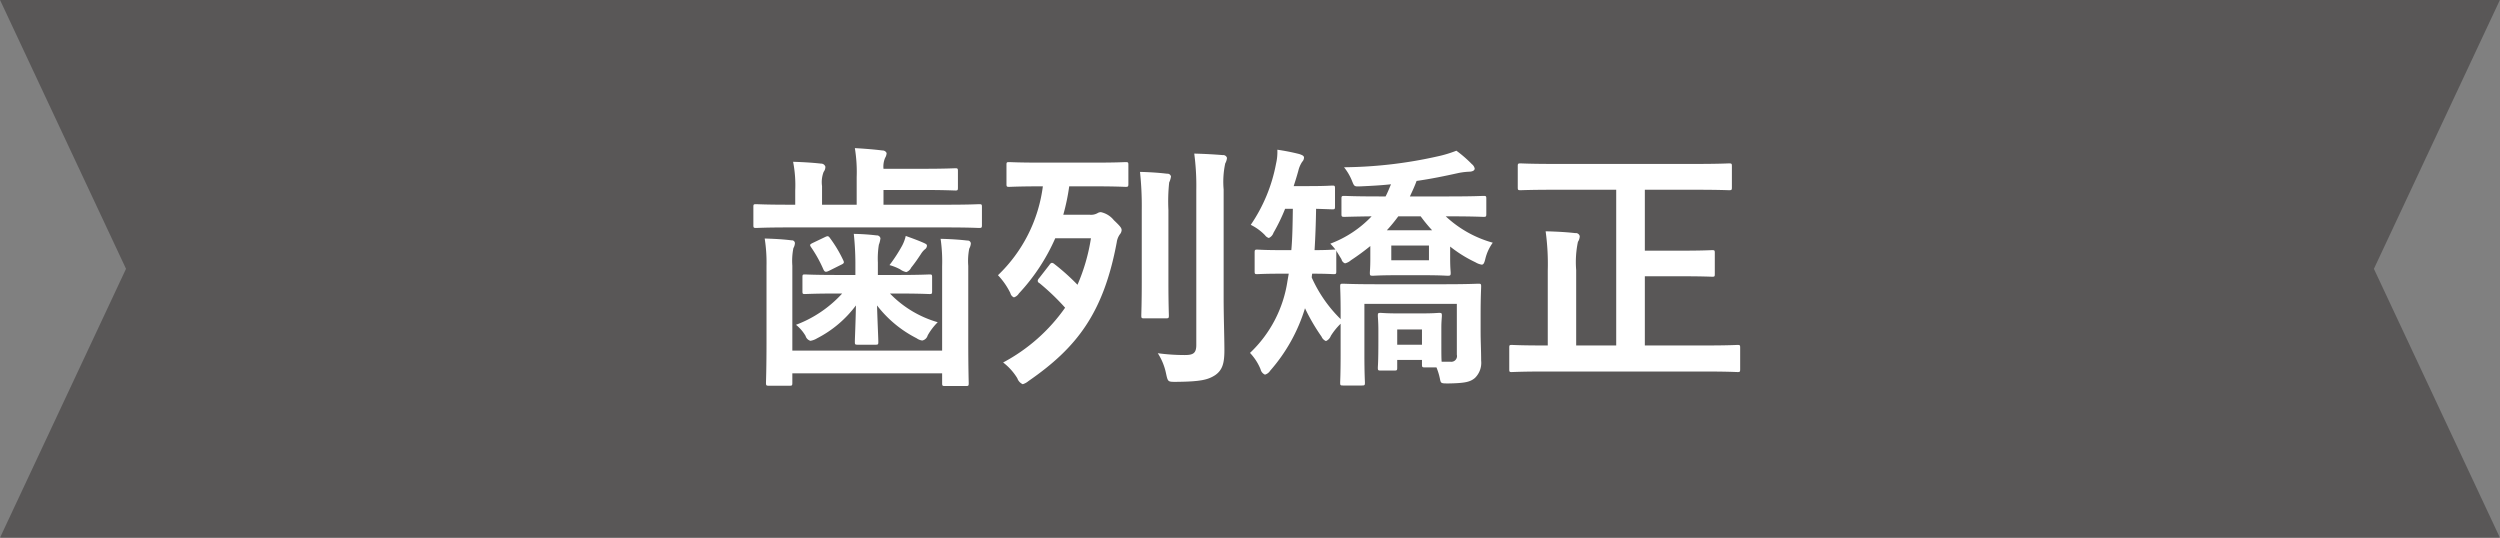
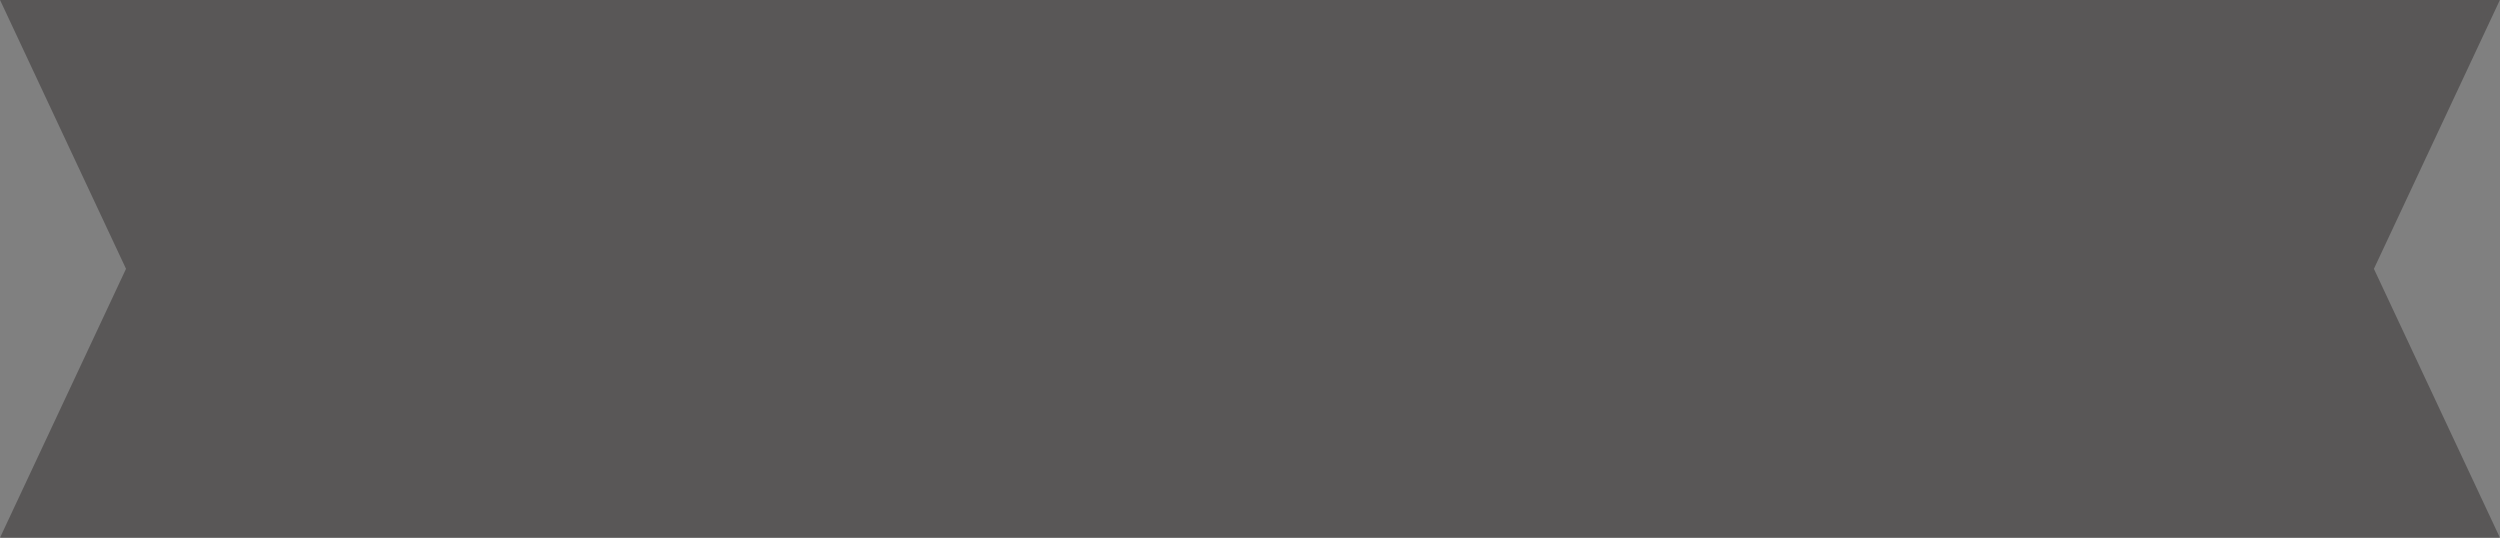
<svg xmlns="http://www.w3.org/2000/svg" id="ttl_orth.svg" width="329.12" height="70.78" viewBox="0 0 329.12 70.78">
  <rect x="0" y="0" width="329.12" height="70.78" fill="#808080" stroke="none" />
  <defs>
    <style>
      .cls-1 {
        fill: #595757;
      }

      .cls-1, .cls-2 {
        fill-rule: evenodd;
      }

      .cls-2 {
        fill: #fff;
      }
    </style>
  </defs>
  <path id="シェイプ_1299" data-name="シェイプ 1299" class="cls-1" d="M1382.77,1178.99H1053.66l16.59,35.4-16.59,35.4h329.11l-16.59-35.4Z" transform="translate(-1053.66 -1179)" />
-   <path id="歯列矯正" class="cls-2" d="M1177.69,1225.16h-19.72v-11.19a8.574,8.574,0,0,1,.14-2.31,1.456,1.456,0,0,0,.2-0.65,0.39,0.39,0,0,0-.44-0.37c-1.12-.14-2.24-0.2-3.54-0.24a20.291,20.291,0,0,1,.24,3.57V1224c0,3.47-.07,5.2-0.07,5.37,0,0.38.04,0.41,0.38,0.41h2.72c0.34,0,.37-0.03.37-0.41v-1.22h19.72v1.29c0,0.34.04,0.38,0.38,0.38h2.75c0.34,0,.37-0.04.37-0.38,0-.17-0.06-1.97-0.06-5.54v-9.89a8.409,8.409,0,0,1,.13-2.28,1.637,1.637,0,0,0,.21-0.68,0.406,0.406,0,0,0-.45-0.38c-1.12-.13-2.27-0.2-3.53-0.23a20.927,20.927,0,0,1,.2,3.6v11.12Zm0.58-16.22c3.03,0,4.08.07,4.28,0.07,0.34,0,.38-0.04.38-0.38v-2.38c0-.34-0.04-0.37-0.38-0.37-0.2,0-1.25.07-4.28,0.07h-8.3v-1.94h5.21c2.92,0,4.04.07,4.25,0.07,0.3,0,.34-0.04.34-0.38v-2.17c0-.34-0.04-0.38-0.34-0.38-0.21,0-1.33.07-4.25,0.07h-5.21a2.935,2.935,0,0,1,.21-1.43,1.316,1.316,0,0,0,.2-0.64,0.569,0.569,0,0,0-.54-0.34c-1.12-.14-2.38-0.24-3.64-0.31a19.481,19.481,0,0,1,.24,3.84v3.61h-4.56v-2.45a3.767,3.767,0,0,1,.21-1.87,1.094,1.094,0,0,0,.23-0.68,0.578,0.578,0,0,0-.57-0.41c-1.16-.13-2.38-0.2-3.68-0.24a15.966,15.966,0,0,1,.28,3.78v1.87h-0.85c-3.03,0-4.08-.07-4.29-0.07-0.34,0-.37.03-0.37,0.37v2.38c0,0.34.03,0.38,0.37,0.38,0.21,0,1.26-.07,4.29-0.07h20.77Zm-13.74,8.7a15.678,15.678,0,0,1-6.08,4.12,5.3,5.3,0,0,1,1.26,1.46,0.954,0.954,0,0,0,.64.65,2.536,2.536,0,0,0,.89-0.34,14.779,14.779,0,0,0,5.1-4.32c-0.04,2.38-.14,4.32-0.14,4.79,0,0.34.03,0.38,0.37,0.38h2.35c0.34,0,.37-0.04.37-0.38,0-.47-0.1-2.41-0.17-4.79a15.335,15.335,0,0,0,5.21,4.32,1.691,1.691,0,0,0,.74.3,0.939,0.939,0,0,0,.72-0.68,7.889,7.889,0,0,1,1.32-1.73,14.178,14.178,0,0,1-6.29-3.78h0.89c3.06,0,4.11.07,4.32,0.07,0.3,0,.34-0.03.34-0.37v-1.84c0-.34-0.04-0.37-0.34-0.37-0.21,0-1.26.07-4.32,0.07h-2.48v-1.64a11.387,11.387,0,0,1,.13-2.34,3.414,3.414,0,0,0,.21-0.85,0.479,0.479,0,0,0-.51-0.38,28.866,28.866,0,0,0-3-.2,37.678,37.678,0,0,1,.21,3.77v1.64h-2.35c-3.02,0-4.08-.07-4.28-0.07-0.31,0-.34.03-0.34,0.37v1.84c0,0.34.03,0.37,0.34,0.37,0.2,0,1.26-.07,4.28-0.07h0.61Zm6.23-3.74a6.6,6.6,0,0,1,1.39.55,2.116,2.116,0,0,0,.82.37,1.112,1.112,0,0,0,.64-0.58c0.55-.68.95-1.29,1.29-1.8a2.521,2.521,0,0,1,.51-0.61,0.6,0.6,0,0,0,.28-0.48c0-.17-0.11-0.23-0.41-0.37-0.78-.34-1.33-0.54-2.38-0.92a5.243,5.243,0,0,1-.48,1.29A20.274,20.274,0,0,1,1170.76,1213.9Zm-10.1-2.92c-0.41.2-.41,0.27-0.24,0.54a17.1,17.1,0,0,1,1.63,2.93c0.17,0.37.31,0.41,0.75,0.2l1.56-.78c0.45-.2.45-0.31,0.31-0.61a16.877,16.877,0,0,0-1.7-2.86c-0.24-.34-0.31-0.37-0.68-0.2Zm29.78,4.66a0.632,0.632,0,0,0-.17.34,0.382,0.382,0,0,0,.24.3,30.62,30.62,0,0,1,3.37,3.23,23.333,23.333,0,0,1-8.16,7.21,7.567,7.567,0,0,1,1.87,2.08,1.313,1.313,0,0,0,.71.78,2.087,2.087,0,0,0,.75-0.41c6.36-4.39,9.89-8.94,11.63-18.29a2.362,2.362,0,0,1,.4-1.02,0.955,0.955,0,0,0,.24-0.55c0-.3-0.17-0.51-1.02-1.32a3.013,3.013,0,0,0-1.7-1.06,0.853,0.853,0,0,0-.47.14,1.752,1.752,0,0,1-1.02.2h-3.47a28,28,0,0,0,.78-3.74h3.23c2.99,0,4.01.07,4.18,0.07,0.34,0,.38-0.03.38-0.41v-2.48c0-.34-0.04-0.37-0.38-0.37-0.17,0-1.19.07-4.18,0.07h-6.9c-2.99,0-4.01-.07-4.22-0.07-0.34,0-.37.03-0.37,0.37v2.48c0,0.38.03,0.41,0.37,0.41,0.21,0,1.23-.07,4.22-0.07h0.2a19.644,19.644,0,0,1-5.91,11.7,9.437,9.437,0,0,1,1.63,2.35,0.823,0.823,0,0,0,.47.57,1.191,1.191,0,0,0,.65-0.51,25.927,25.927,0,0,0,4.79-7.27h4.7a24.822,24.822,0,0,1-1.77,6.12,28.752,28.752,0,0,0-3.03-2.72,0.636,0.636,0,0,0-.34-0.17,0.492,0.492,0,0,0-.3.24Zm24.31-11.7a11.515,11.515,0,0,1,.21-3.43,1.793,1.793,0,0,0,.23-0.72,0.5,0.5,0,0,0-.54-0.37c-1.19-.1-2.55-0.17-3.77-0.2a32.2,32.2,0,0,1,.27,4.79v20.4c0,1.09-.41,1.33-1.5,1.33a26.212,26.212,0,0,1-3.57-.24,7.749,7.749,0,0,1,1.09,2.68c0.24,1.09.24,1.09,1.29,1.09,3.27-.03,4.22-0.27,5.17-0.88,0.99-.68,1.22-1.63,1.22-3.3,0-1.7-.1-4.42-0.1-6.8v-14.35Zm-10.78,12.14c0,2.86-.06,4.22-0.06,4.45,0,0.34.03,0.38,0.37,0.38h2.86c0.37,0,.4-0.04.4-0.38,0-.2-0.06-1.59-0.06-4.45v-9.42a23.482,23.482,0,0,1,.1-3.64,2.836,2.836,0,0,0,.24-0.78,0.465,0.465,0,0,0-.51-0.37c-1.16-.14-2.35-0.21-3.57-0.24a42.735,42.735,0,0,1,.23,5.07v9.38Zm19.89-9.59c-0.03,2.14-.06,3.95-0.2,5.44h-1.22c-2.35,0-3.06-.07-3.27-0.07-0.3,0-.34.04-0.34,0.41v2.45c0,0.34.04,0.37,0.34,0.37,0.21,0,.92-0.06,3.27-0.06h0.88l-0.17.98a16.323,16.323,0,0,1-4.93,9.45,6.948,6.948,0,0,1,1.39,2.15,1.006,1.006,0,0,0,.58.71,1.192,1.192,0,0,0,.68-0.51,22.345,22.345,0,0,0,4.59-8.23,25.853,25.853,0,0,0,2.18,3.74,1.068,1.068,0,0,0,.58.58,1.2,1.2,0,0,0,.64-0.68,8.525,8.525,0,0,1,1.29-1.6v4.01c0,2.66-.06,3.54-0.06,3.74,0,0.34.03,0.38,0.37,0.38h2.48c0.38,0,.41-0.04.41-0.38,0-.17-0.07-1.15-0.07-3.74V1219h12.17v6.7a0.75,0.75,0,0,1-.85.92h-1.15c-0.04-.41-0.04-1.19-0.04-2.99v-1.53c0-.78.07-1.33,0.07-1.53,0-.34-0.03-0.38-0.37-0.38-0.21,0-.68.07-2.42,0.07h-2.85c-1.74,0-2.21-.07-2.42-0.07-0.34,0-.37.04-0.37,0.38,0,0.24.07,0.81,0.07,1.9v1.4c0,2.82-.07,3.33-0.07,3.53,0,0.34.03,0.38,0.37,0.38h1.81c0.34,0,.37-0.04.37-0.38v-1.02h3.26v0.61c0,0.34.04,0.38,0.41,0.38h1.5a8.331,8.331,0,0,1,.44,1.43c0.14,0.68.1,0.68,1.19,0.68,2.18-.04,2.82-0.21,3.43-0.72a2.778,2.778,0,0,0,.82-2.28c0-1.36-.07-2.48-0.07-3.84v-2.24c0-2.31.07-3.44,0.07-3.67,0-.34-0.03-0.38-0.37-0.38-0.24,0-1.36.07-4.56,0.07h-8.74c-3.16,0-4.28-.07-4.52-0.07-0.34,0-.37.04-0.37,0.38,0,0.23.06,1.19,0.06,3.36v0.92a17.891,17.891,0,0,1-3.8-5.47,2.956,2.956,0,0,1,.06-0.51c1.94,0,2.62.06,2.79,0.06,0.34,0,.38-0.03.38-0.37v-2.45a0.618,0.618,0,0,0-.04-0.3c0.24,0.34.44,0.71,0.72,1.15a0.75,0.75,0,0,0,.47.55,1.836,1.836,0,0,0,.78-0.41,31.16,31.16,0,0,0,2.55-1.87v1.7c0,1.19-.06,1.6-0.06,1.83,0,0.34.03,0.38,0.4,0.38,0.21,0,.92-0.07,3.2-0.07h3.43c2.28,0,3,.07,3.2.07,0.37,0,.41-0.04.41-0.38,0-.2-0.07-0.64-0.07-1.87v-1.59a17.085,17.085,0,0,0,3.33,2.07,2.368,2.368,0,0,0,.82.31c0.24,0,.34-0.21.47-0.72a6.015,6.015,0,0,1,.99-2.17,14.861,14.861,0,0,1-6.19-3.47h0.44c3.2,0,4.32.07,4.53,0.07,0.34,0,.37-0.04.37-0.41v-1.97c0-.34-0.03-0.38-0.37-0.38-0.21,0-1.33.07-4.53,0.07h-5.16c0.3-.65.61-1.29,0.88-2.04,1.9-.27,3.74-0.65,5.54-1.05a9.057,9.057,0,0,1,1.5-.17c0.37-.04.61-0.17,0.61-0.41a1,1,0,0,0-.37-0.58,16.211,16.211,0,0,0-2.04-1.77,15.726,15.726,0,0,1-2.49.75,58.277,58.277,0,0,1-12.3,1.43,7.063,7.063,0,0,1,1.08,1.87c0.28,0.68.28,0.68,1.19,0.64,1.33-.06,2.62-0.13,3.91-0.27-0.23.55-.44,1.09-0.71,1.6h-0.88c-3.23,0-4.32-.07-4.53-0.07-0.37,0-.4.04-0.4,0.38v1.97c0,0.37.03,0.41,0.4,0.41,0.17,0,1.13-.04,3.57-0.07a14.51,14.51,0,0,1-5.44,3.6,7.6,7.6,0,0,1,.68.78h-0.23c-0.17,0-.82.07-2.52,0.07,0.1-1.63.17-3.47,0.2-5.44,1.43,0.04,1.98.07,2.15,0.07,0.3,0,.34-0.03.34-0.37v-2.38c0-.34-0.04-0.38-0.34-0.38-0.21,0-.89.07-3.06,0.07h-2.04c0.23-.71.44-1.39,0.61-2.01a3.662,3.662,0,0,1,.51-1.19,0.818,0.818,0,0,0,.24-0.54c0-.24-0.21-0.34-0.62-0.48a27.914,27.914,0,0,0-2.89-.57,6.7,6.7,0,0,1-.17,1.83,21.12,21.12,0,0,1-3.33,8.06,6.7,6.7,0,0,1,1.87,1.36,0.972,0.972,0,0,0,.51.37,1.132,1.132,0,0,0,.61-0.68,23.972,23.972,0,0,0,1.53-3.16h1.02Zm17.92,6.77h-4.96v-1.94h4.96v1.94Zm-5.54-3.95a20.575,20.575,0,0,0,1.5-1.83h2.95a20.575,20.575,0,0,0,1.5,1.83h-5.95Zm4.62,13.06v2.01h-3.26v-2.01h3.26Zm25.57-18.39v20.5h-5.27v-9.93a13.043,13.043,0,0,1,.23-3.71,1.443,1.443,0,0,0,.24-0.74,0.512,0.512,0,0,0-.58-0.41c-1.19-.14-2.61-0.21-3.91-0.24a31.581,31.581,0,0,1,.28,5.17v9.86h-0.51c-3,0-4.02-.07-4.22-0.07-0.31,0-.34.03-0.34,0.37v2.83c0,0.34.03,0.37,0.34,0.37,0.2,0,1.22-.07,4.22-0.07h21.25c3.02,0,4.04.07,4.25,0.07,0.3,0,.34-0.03.34-0.37v-2.83c0-.34-0.04-0.37-0.34-0.37-0.21,0-1.23.07-4.25,0.07h-7.96v-9.11h4.73c2.92,0,3.94.06,4.14,0.06,0.31,0,.34-0.03.34-0.37v-2.75c0-.34-0.03-0.38-0.34-0.38-0.2,0-1.22.07-4.14,0.07h-4.73v-8.02h6.6c3.16,0,4.28.06,4.48,0.06,0.34,0,.38-0.03.38-0.37v-2.79c0-.34-0.04-0.37-0.38-0.37-0.2,0-1.32.07-4.48,0.07h-18.47c-3.16,0-4.28-.07-4.48-0.07-0.34,0-.38.03-0.38,0.37v2.79c0,0.34.04,0.37,0.38,0.37,0.2,0,1.32-.06,4.48-0.06h8.1Z" transform="translate(-1053.66 -1179)" />
</svg>